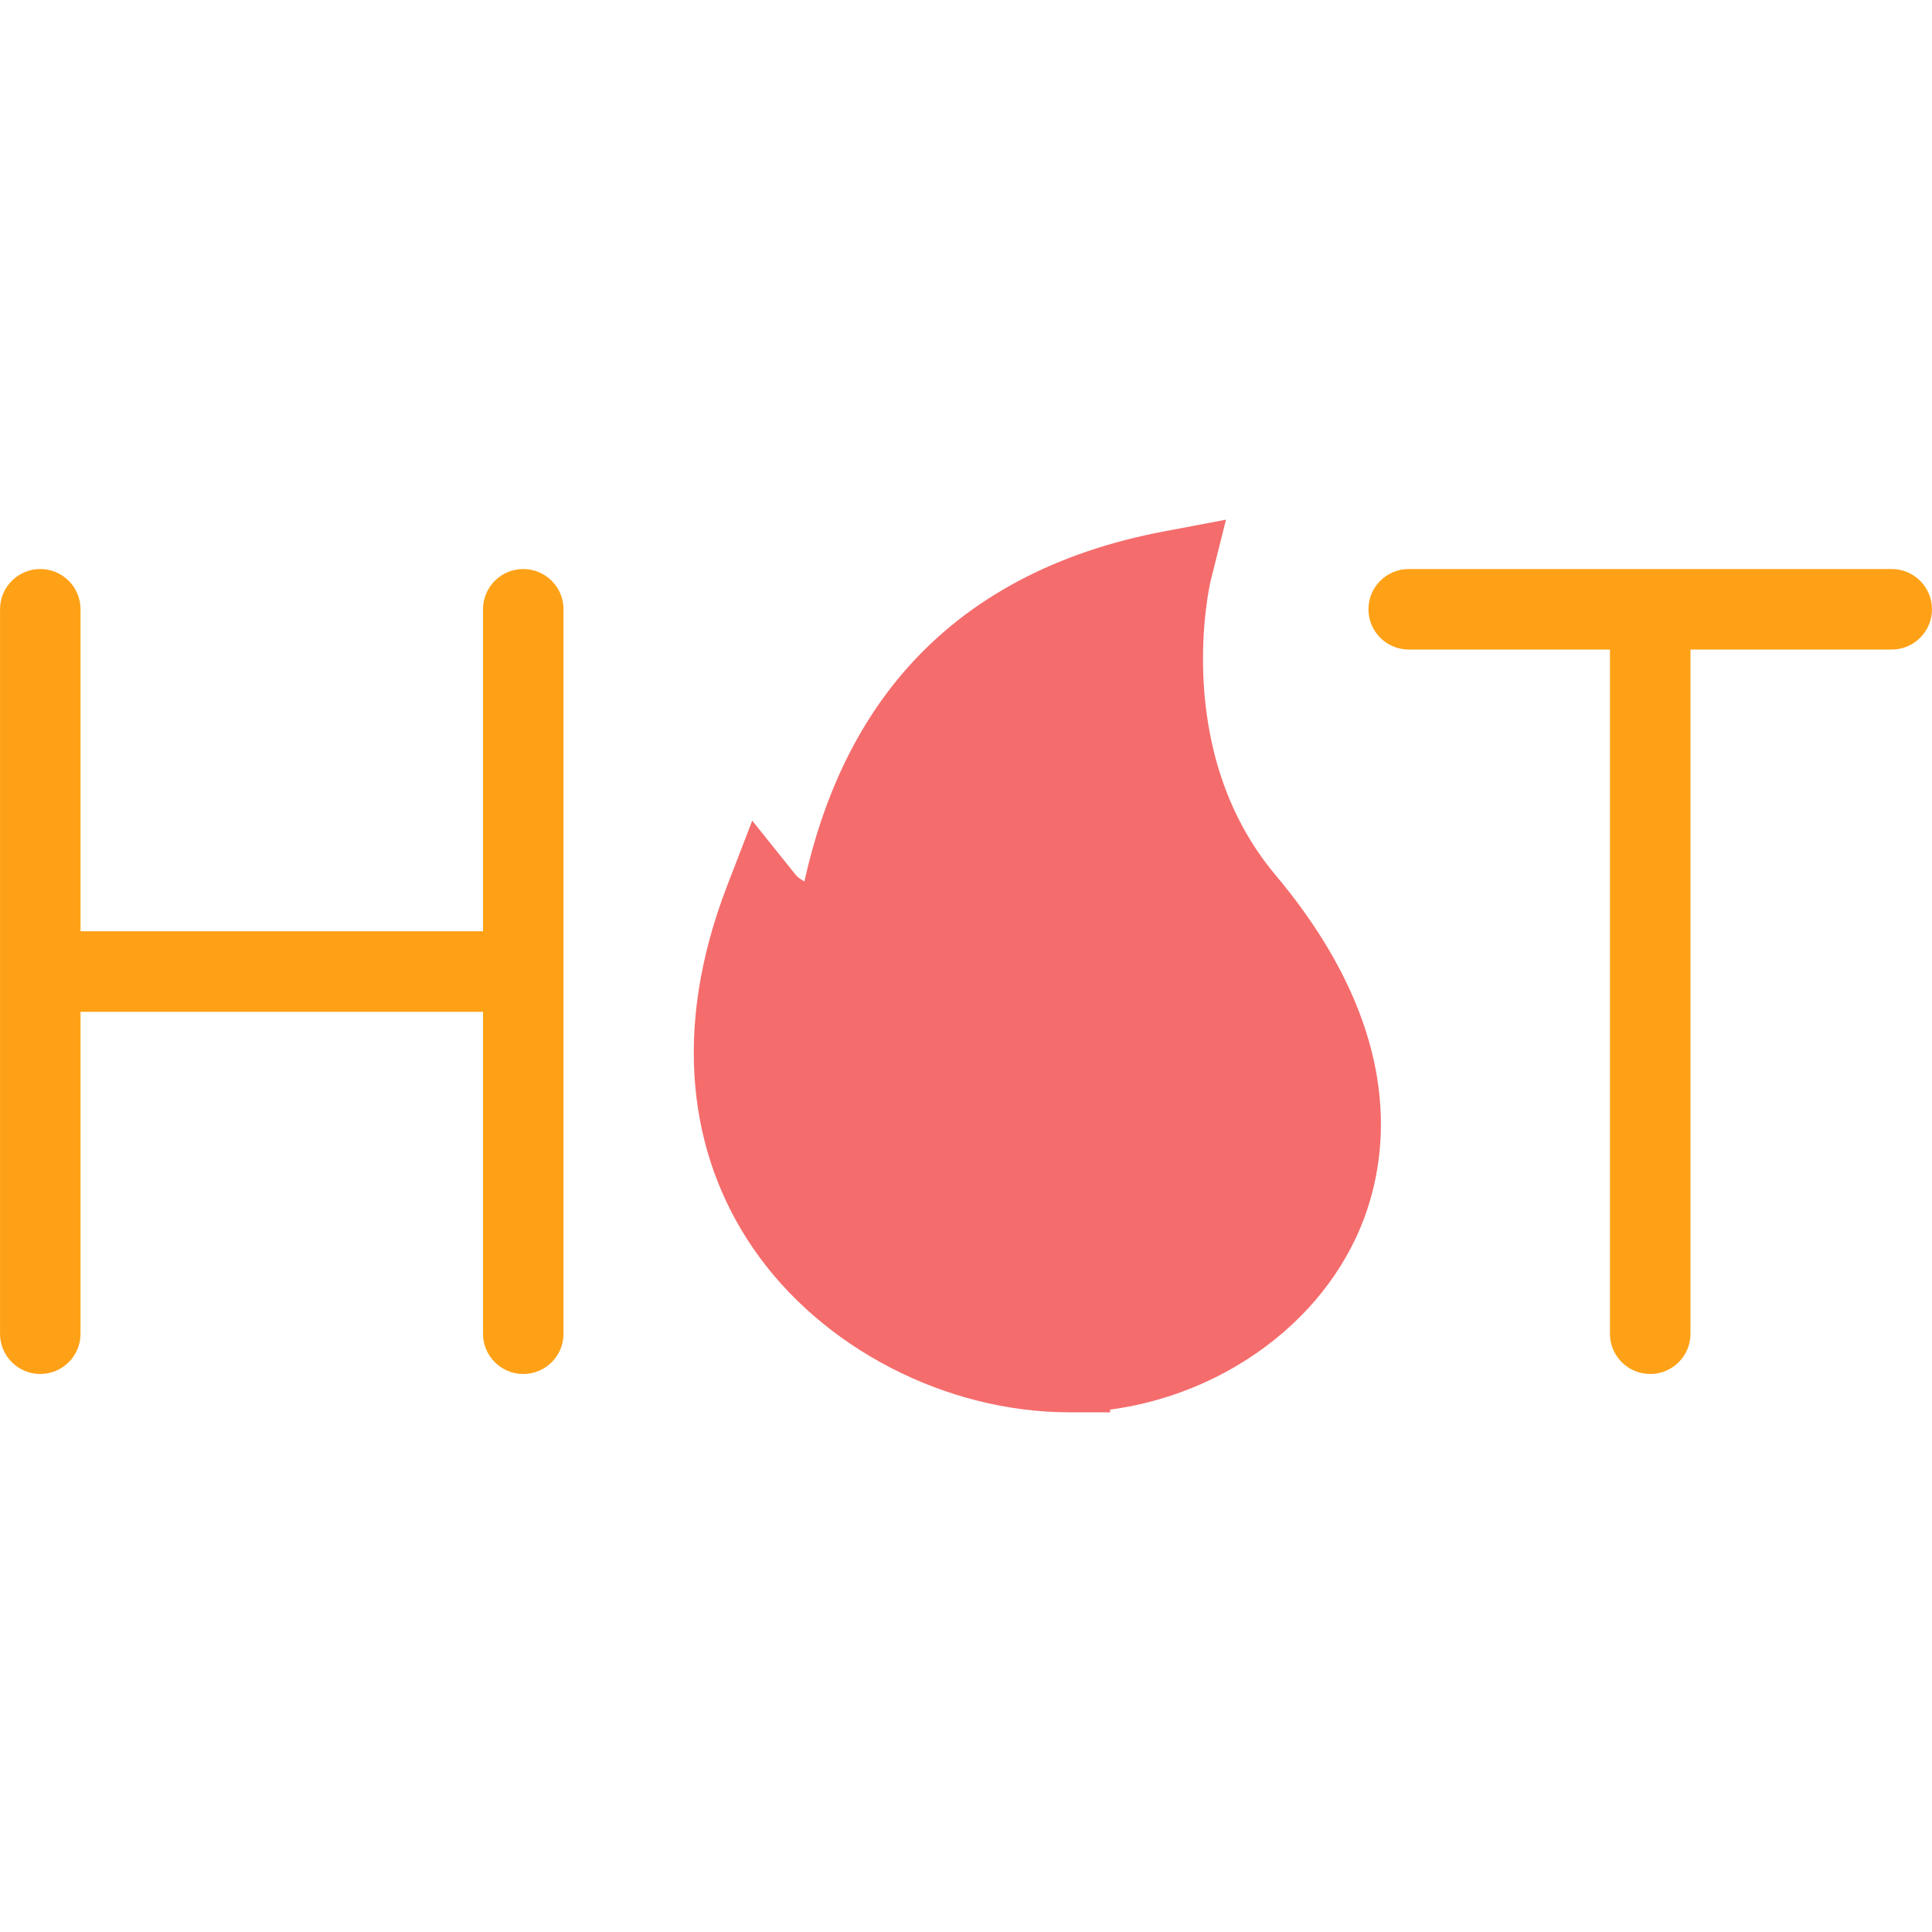
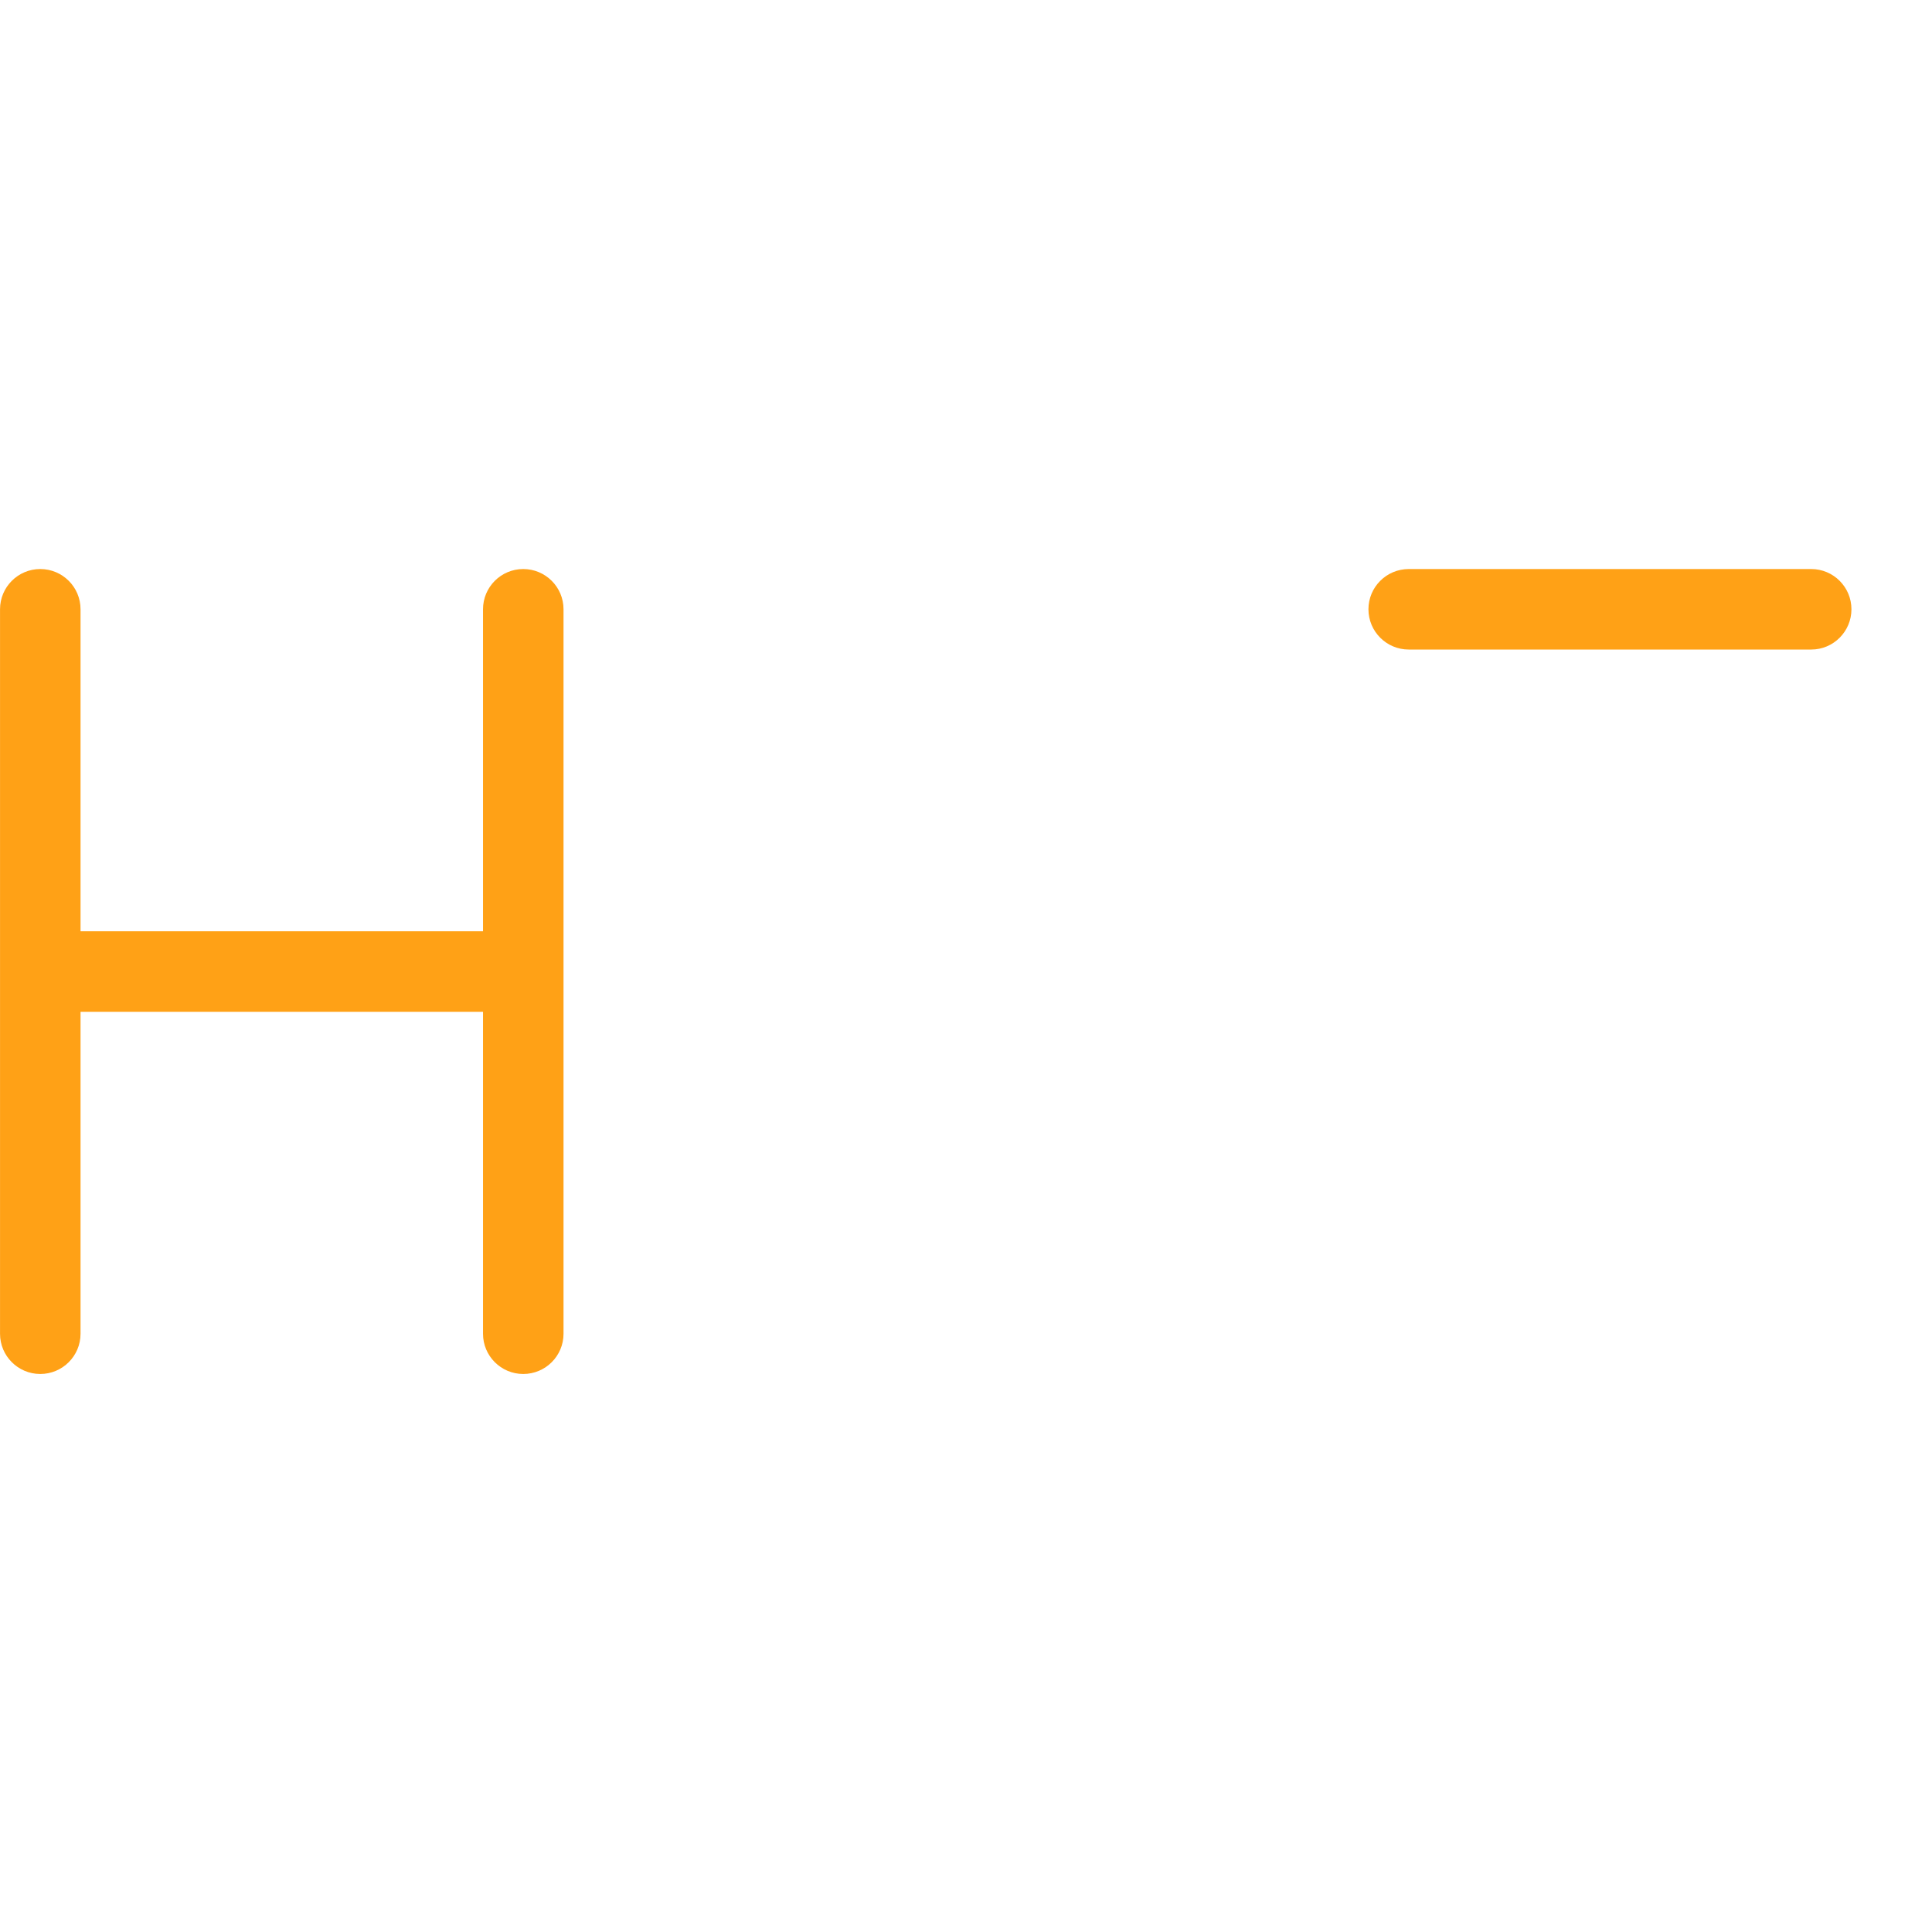
<svg xmlns="http://www.w3.org/2000/svg" t="1730732683075" class="icon" viewBox="0 0 1024 1024" version="1.1" p-id="8835" width="256" height="256">
-   <path d="M675.994 463.72c-55.56-66.232-34.5-155.088-34.312-155.916l8.124-32.36-32.748 6.188c-57.498 10.828-103.372 35.266-136.372 72.624-26.092 29.546-44.31 67.436-54.326 112.918-1.968-1.11-3.578-2.204-4.454-3.282l-23.202-28.92-13.344 34.608c-14.344 37.25-19.984 73.264-16.766 107.044 2.954 31.122 13.266 59.746 30.672 85.122 36.138 52.624 101.746 86.684 167.228 86.808H588.37v-1.438c23.248-3.062 46.436-11 66.934-23.124 28.562-16.872 50.562-40.496 63.562-68.372 15.754-33.812 31.126-103.682-42.872-191.9z" fill="#F56c6c" p-id="8836" data-spm-anchor-id="a313x.search_index.0.i8.6bcd3a81Ca2lkx" class="selected" />
-   <path d="M277.334 301.6c-11.78 0-21.326 9.546-21.326 21.328v170.666H42.686v-170.666c0-11.782-9.562-21.328-21.344-21.328S0.016 311.146 0.016 322.928v384.004c0 11.75 9.544 21.308 21.326 21.308s21.344-9.558 21.344-21.308v-170.668h213.322v170.668c0 11.75 9.546 21.308 21.326 21.308 11.782 0 21.344-9.558 21.344-21.308V322.928c0-11.78-9.562-21.328-21.344-21.328zM1002.674 301.6H746.68c-11.81 0-21.374 9.546-21.374 21.328 0 11.78 9.562 21.342 21.374 21.342h106.624v362.664c0 11.75 9.562 21.308 21.376 21.308 11.748 0 21.31-9.558 21.31-21.308V344.27h106.686c11.748 0 21.31-9.562 21.31-21.342-0.002-11.78-9.564-21.328-21.312-21.328z" fill="#FFA116" p-id="8837" data-spm-anchor-id="a313x.search_index.0.i12.6bcd3a81Ca2lkx" class="" />
+   <path d="M277.334 301.6c-11.78 0-21.326 9.546-21.326 21.328v170.666H42.686v-170.666c0-11.782-9.562-21.328-21.344-21.328S0.016 311.146 0.016 322.928v384.004c0 11.75 9.544 21.308 21.326 21.308s21.344-9.558 21.344-21.308v-170.668h213.322v170.668c0 11.75 9.546 21.308 21.326 21.308 11.782 0 21.344-9.558 21.344-21.308V322.928c0-11.78-9.562-21.328-21.344-21.328zM1002.674 301.6H746.68c-11.81 0-21.374 9.546-21.374 21.328 0 11.78 9.562 21.342 21.374 21.342h106.624v362.664V344.27h106.686c11.748 0 21.31-9.562 21.31-21.342-0.002-11.78-9.564-21.328-21.312-21.328z" fill="#FFA116" p-id="8837" data-spm-anchor-id="a313x.search_index.0.i12.6bcd3a81Ca2lkx" class="" />
</svg>